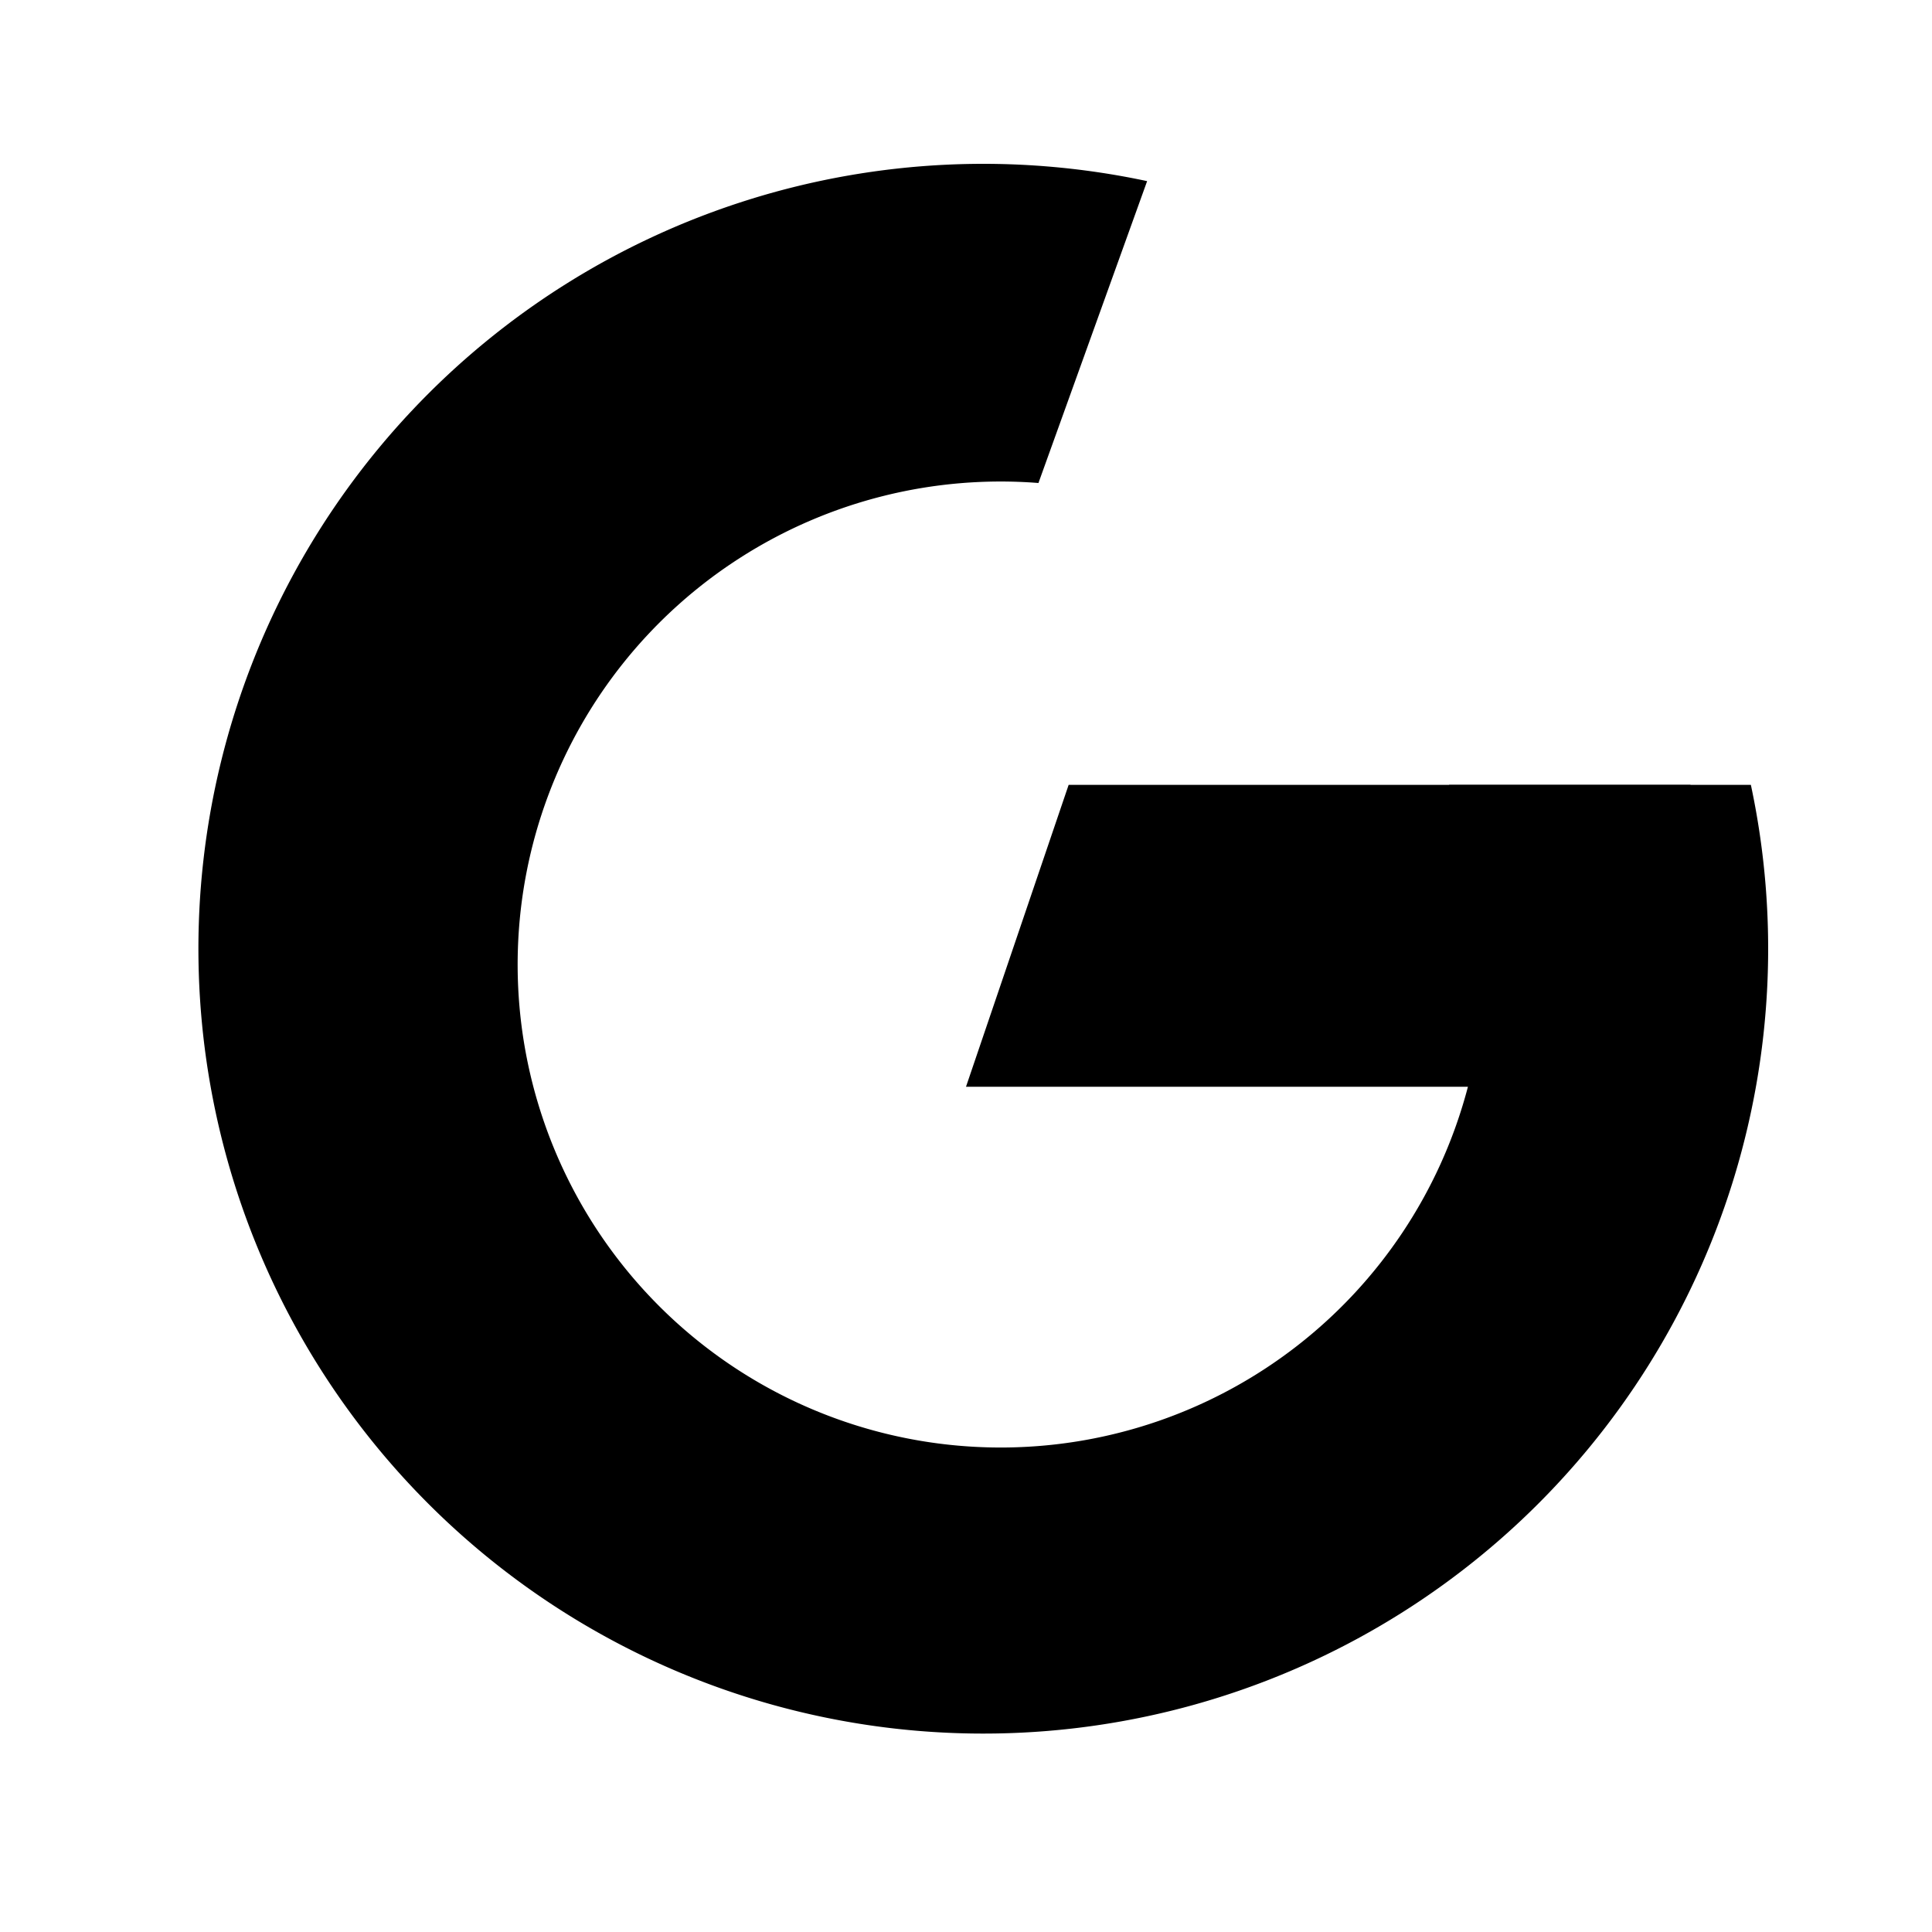
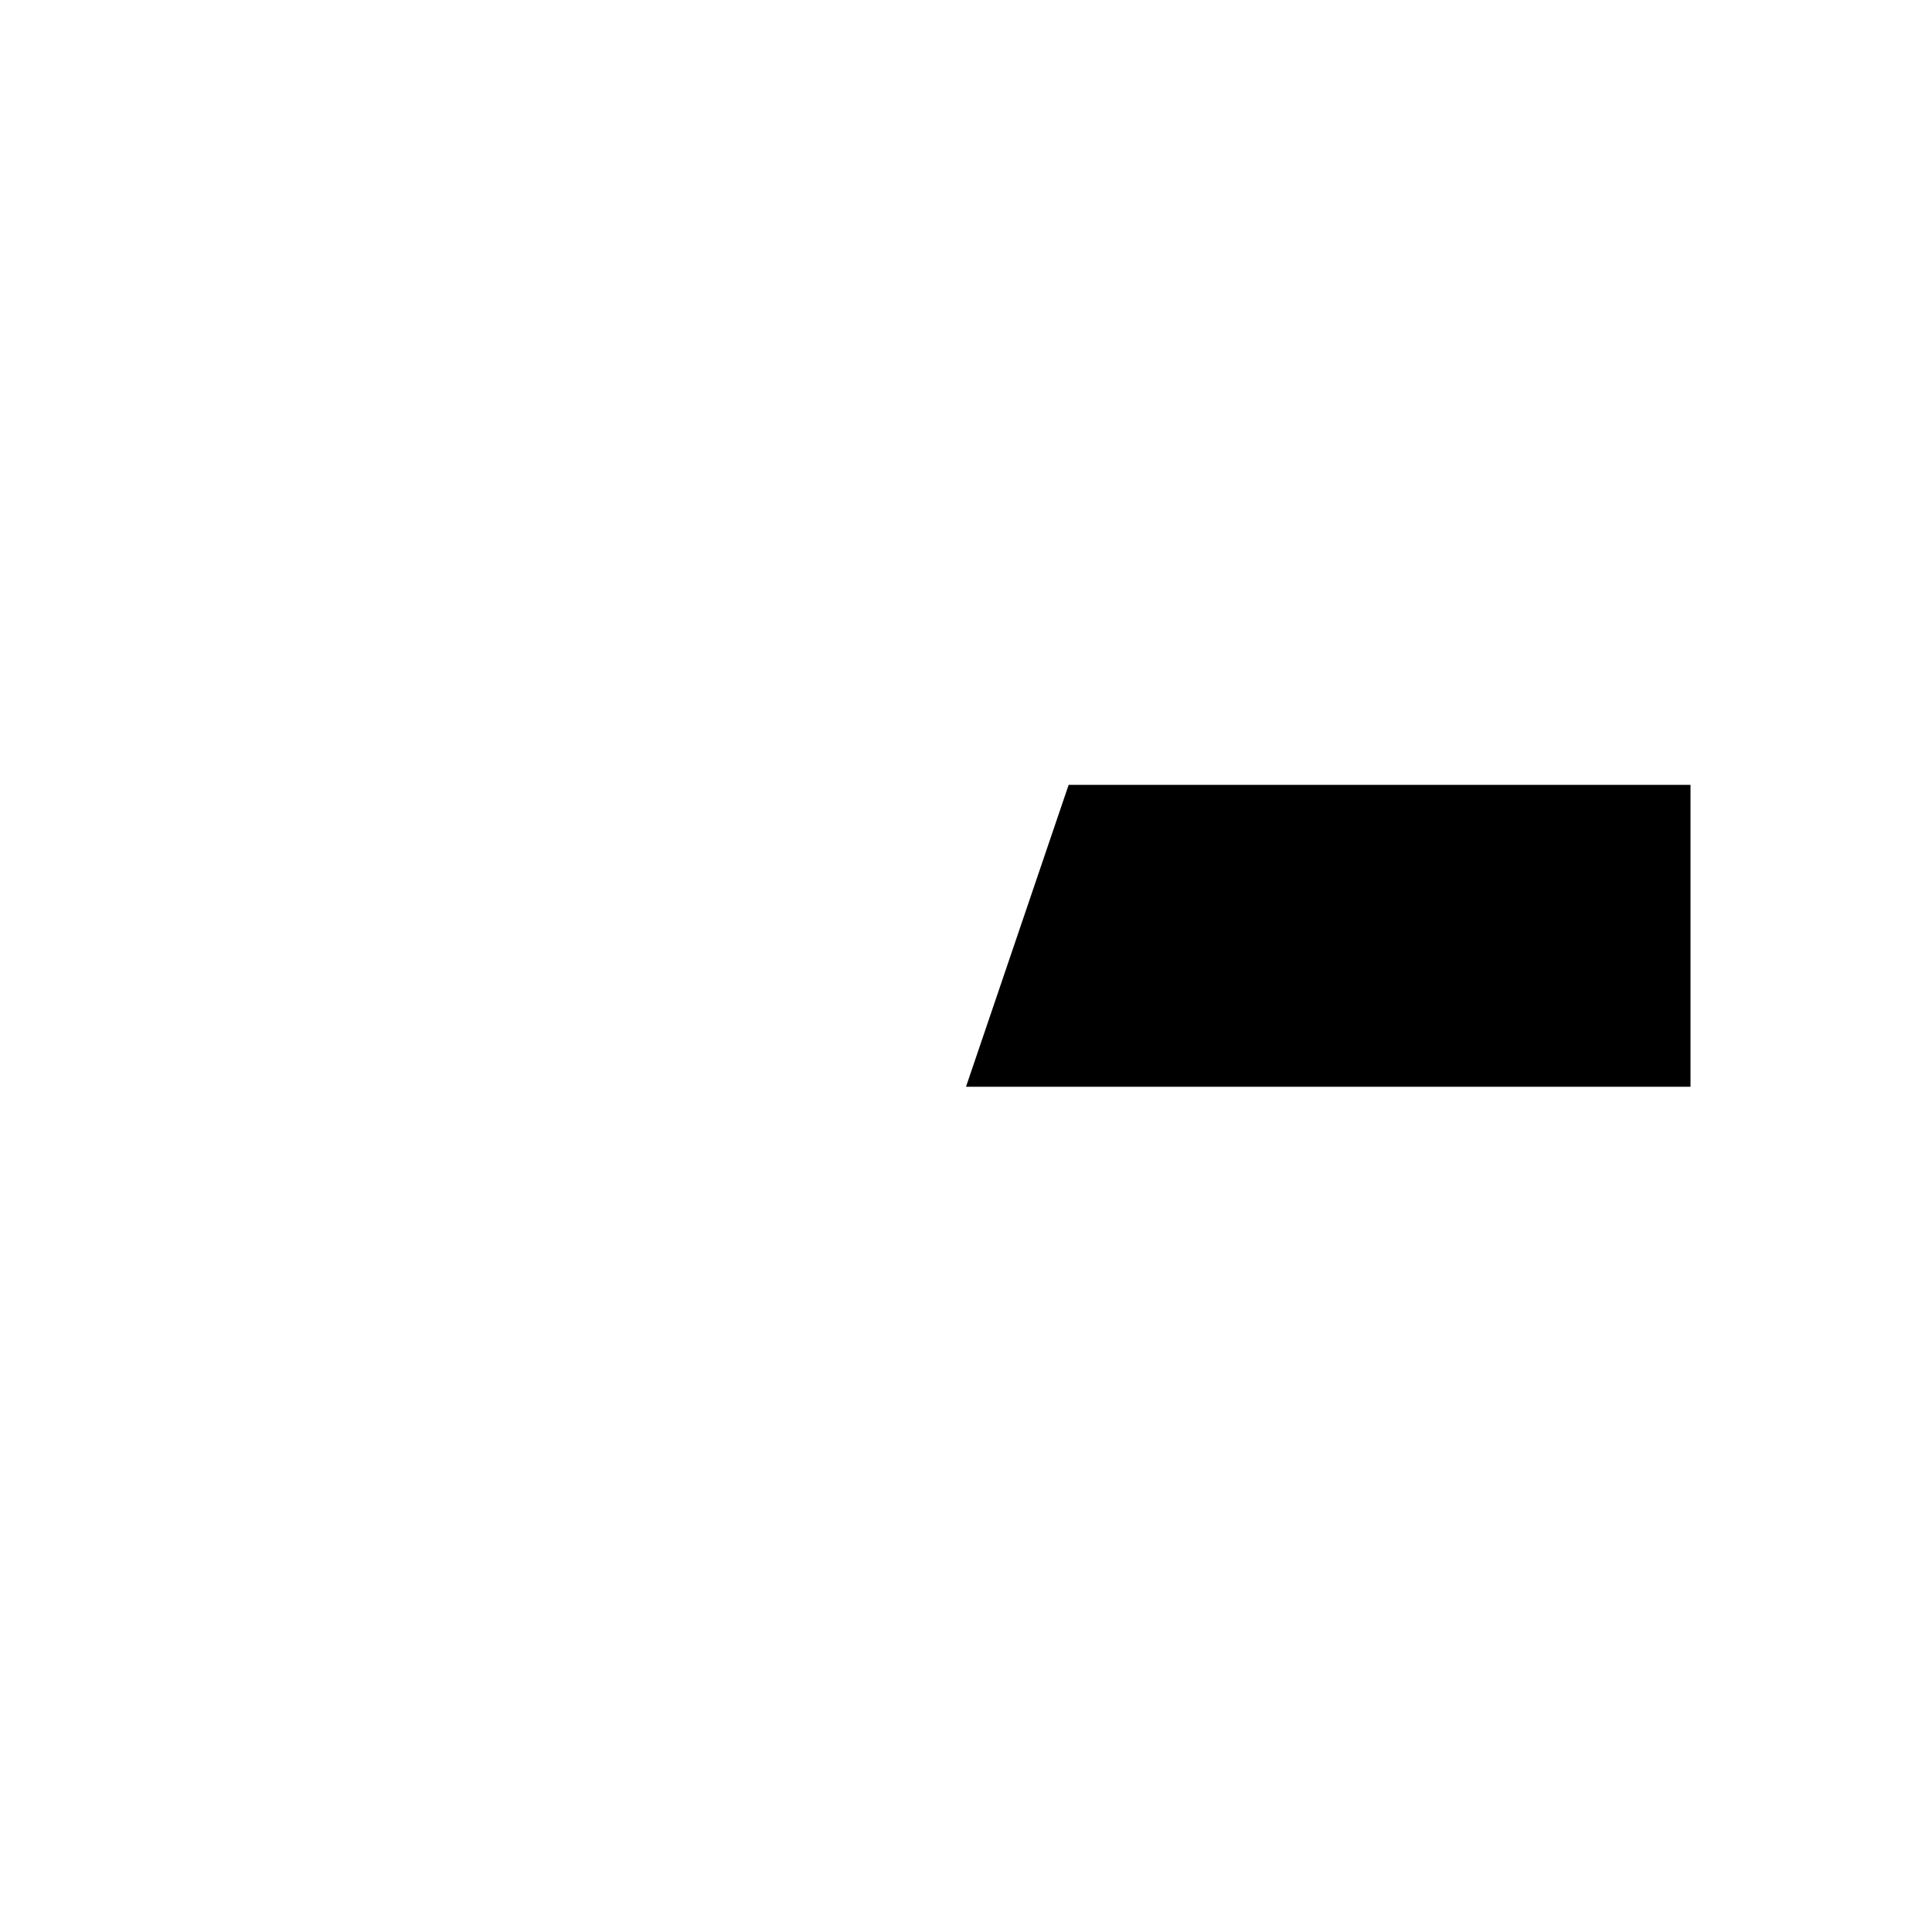
<svg xmlns="http://www.w3.org/2000/svg" width="32" height="32" viewBox="0 0 32 32" fill="none">
  <style>
    .g-shape {
      fill: #000000; /* 浅色模式：黑色 */
    }

    @media (prefers-color-scheme: dark) {
      .g-shape {
        fill: #ffffff; /* 深色模式：白色 */
      }
    }
  </style>
  <g transform="translate(16, 16)">
-     <path class="g-shape" fill-rule="evenodd" d="       M 3,-13       A 13,13 0 1,0 13,-3       L 8,-3       A 8,8 0 1,1 1.2,-8       Z     " />
    <path class="g-shape" d="M 0,2 L 1.7,-3 L 12,-3 L 12,2 Z" />
  </g>
</svg>